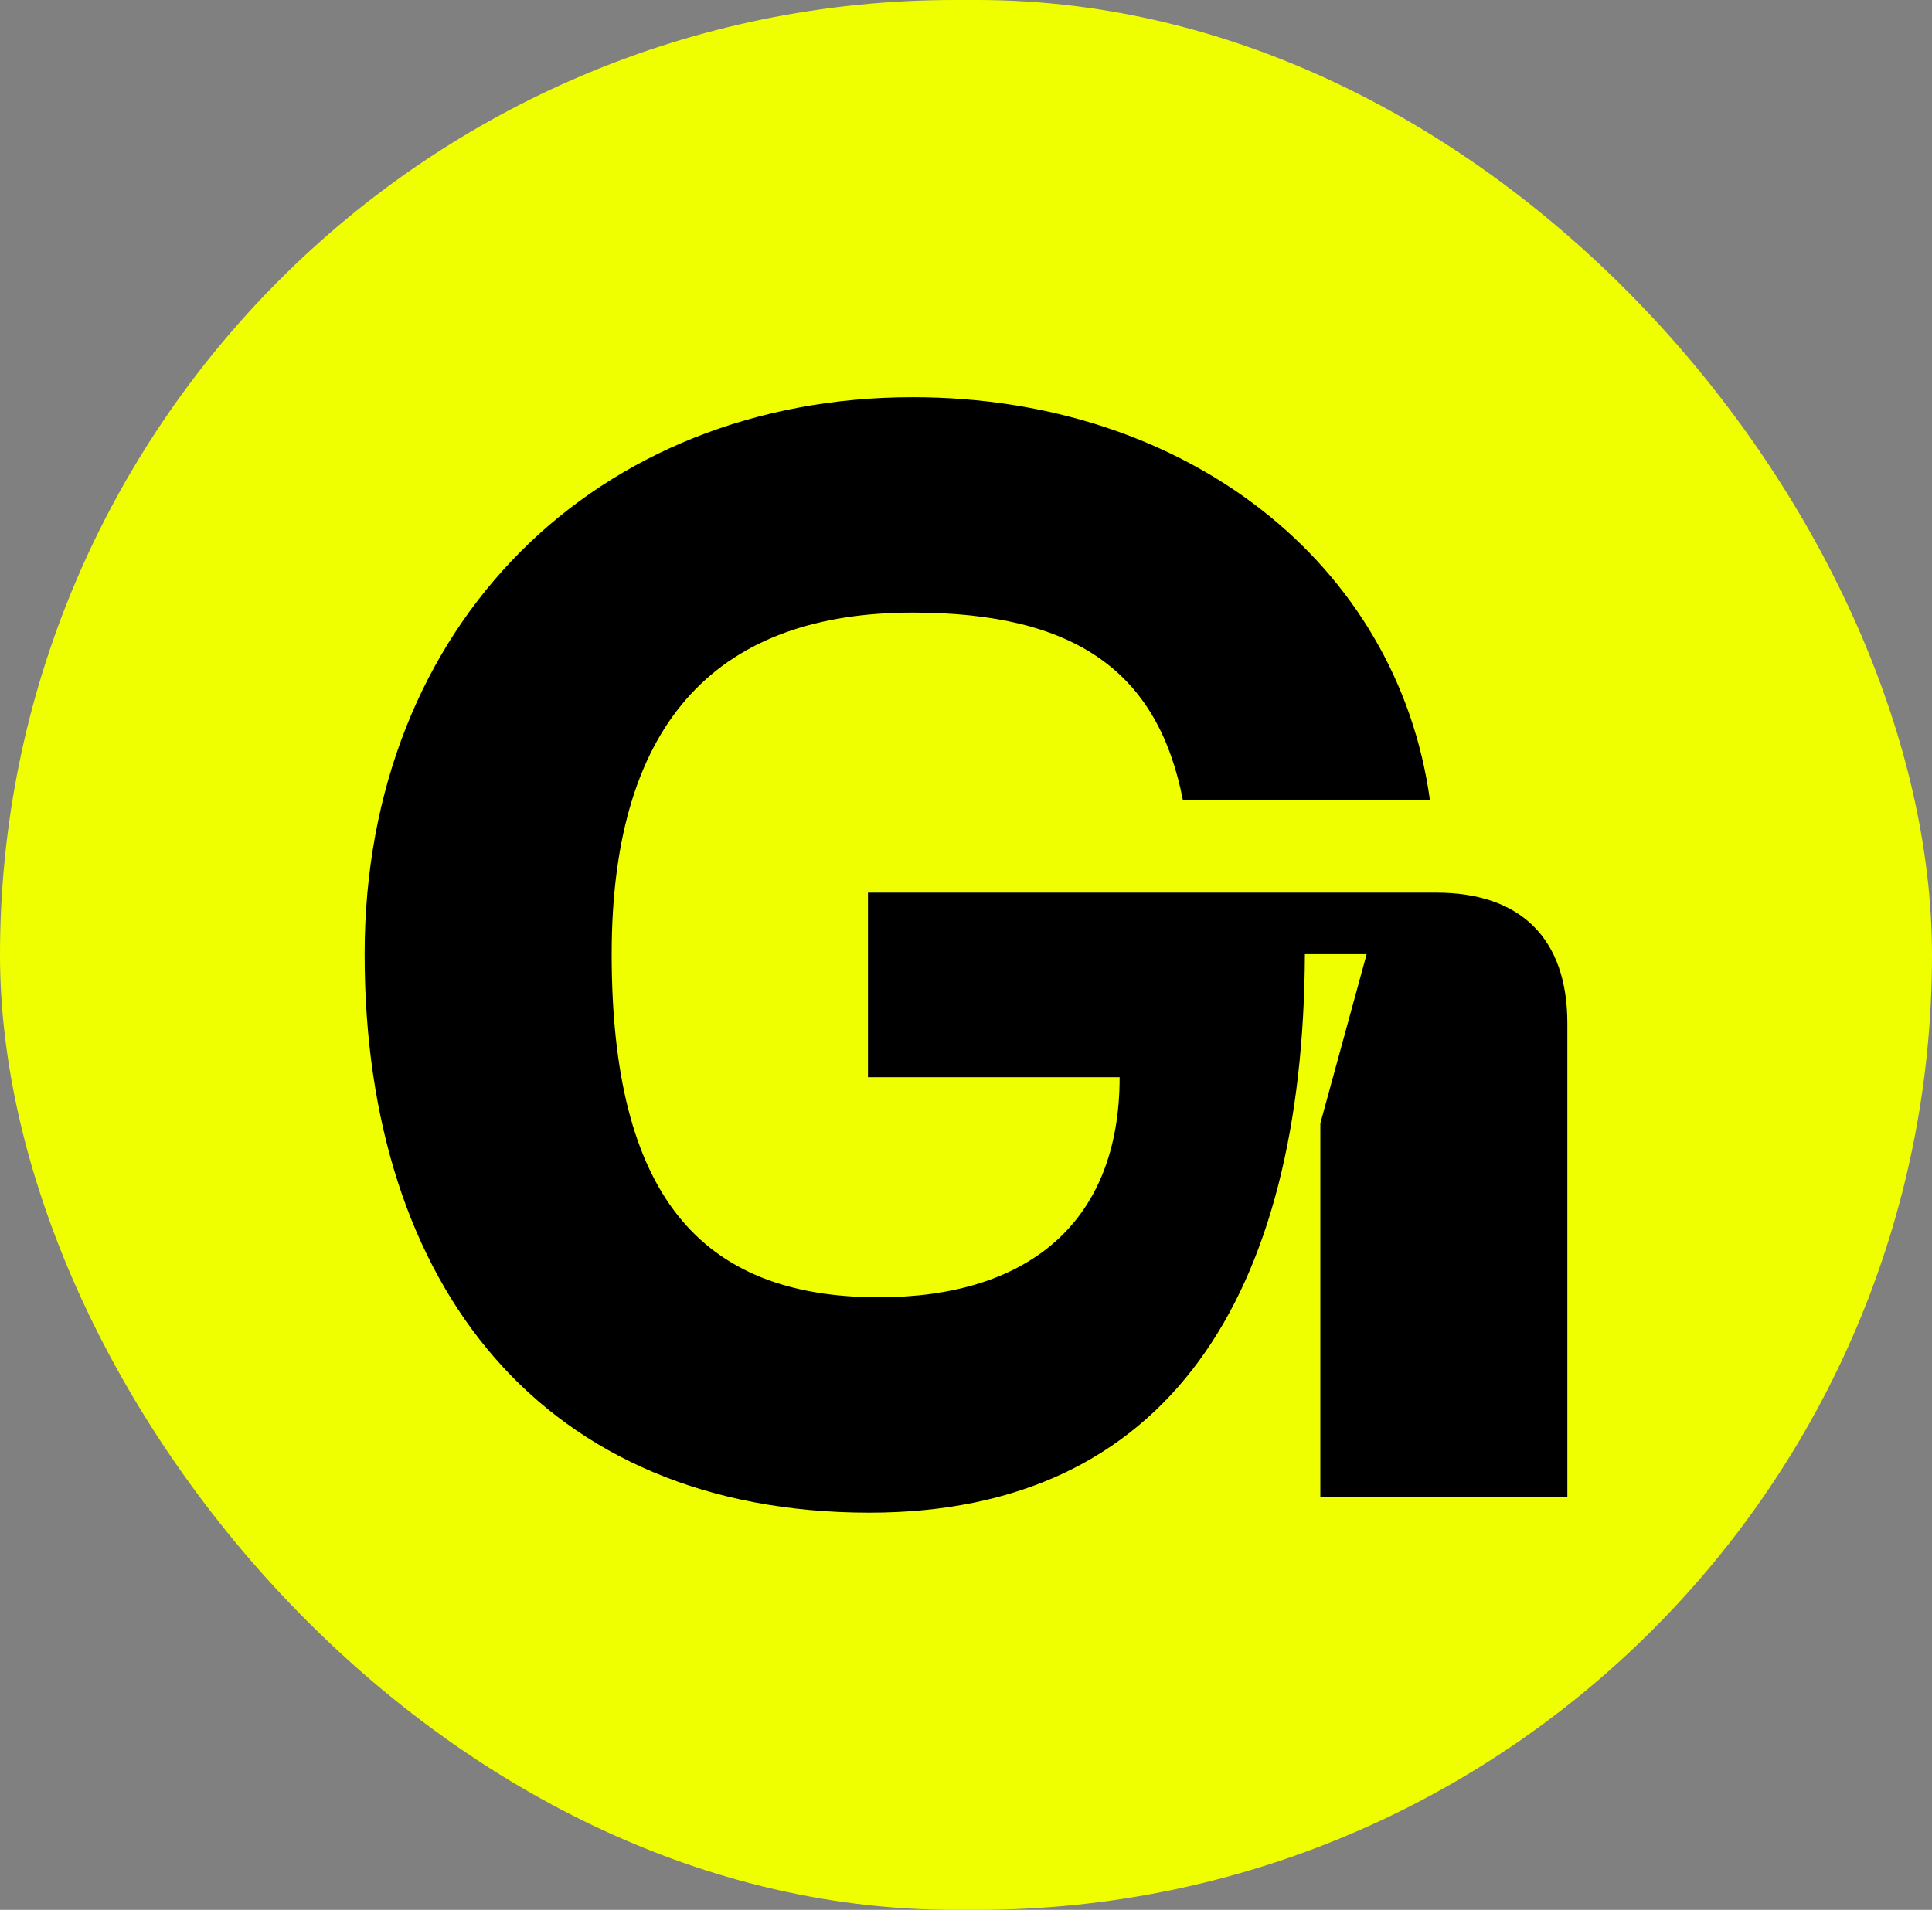
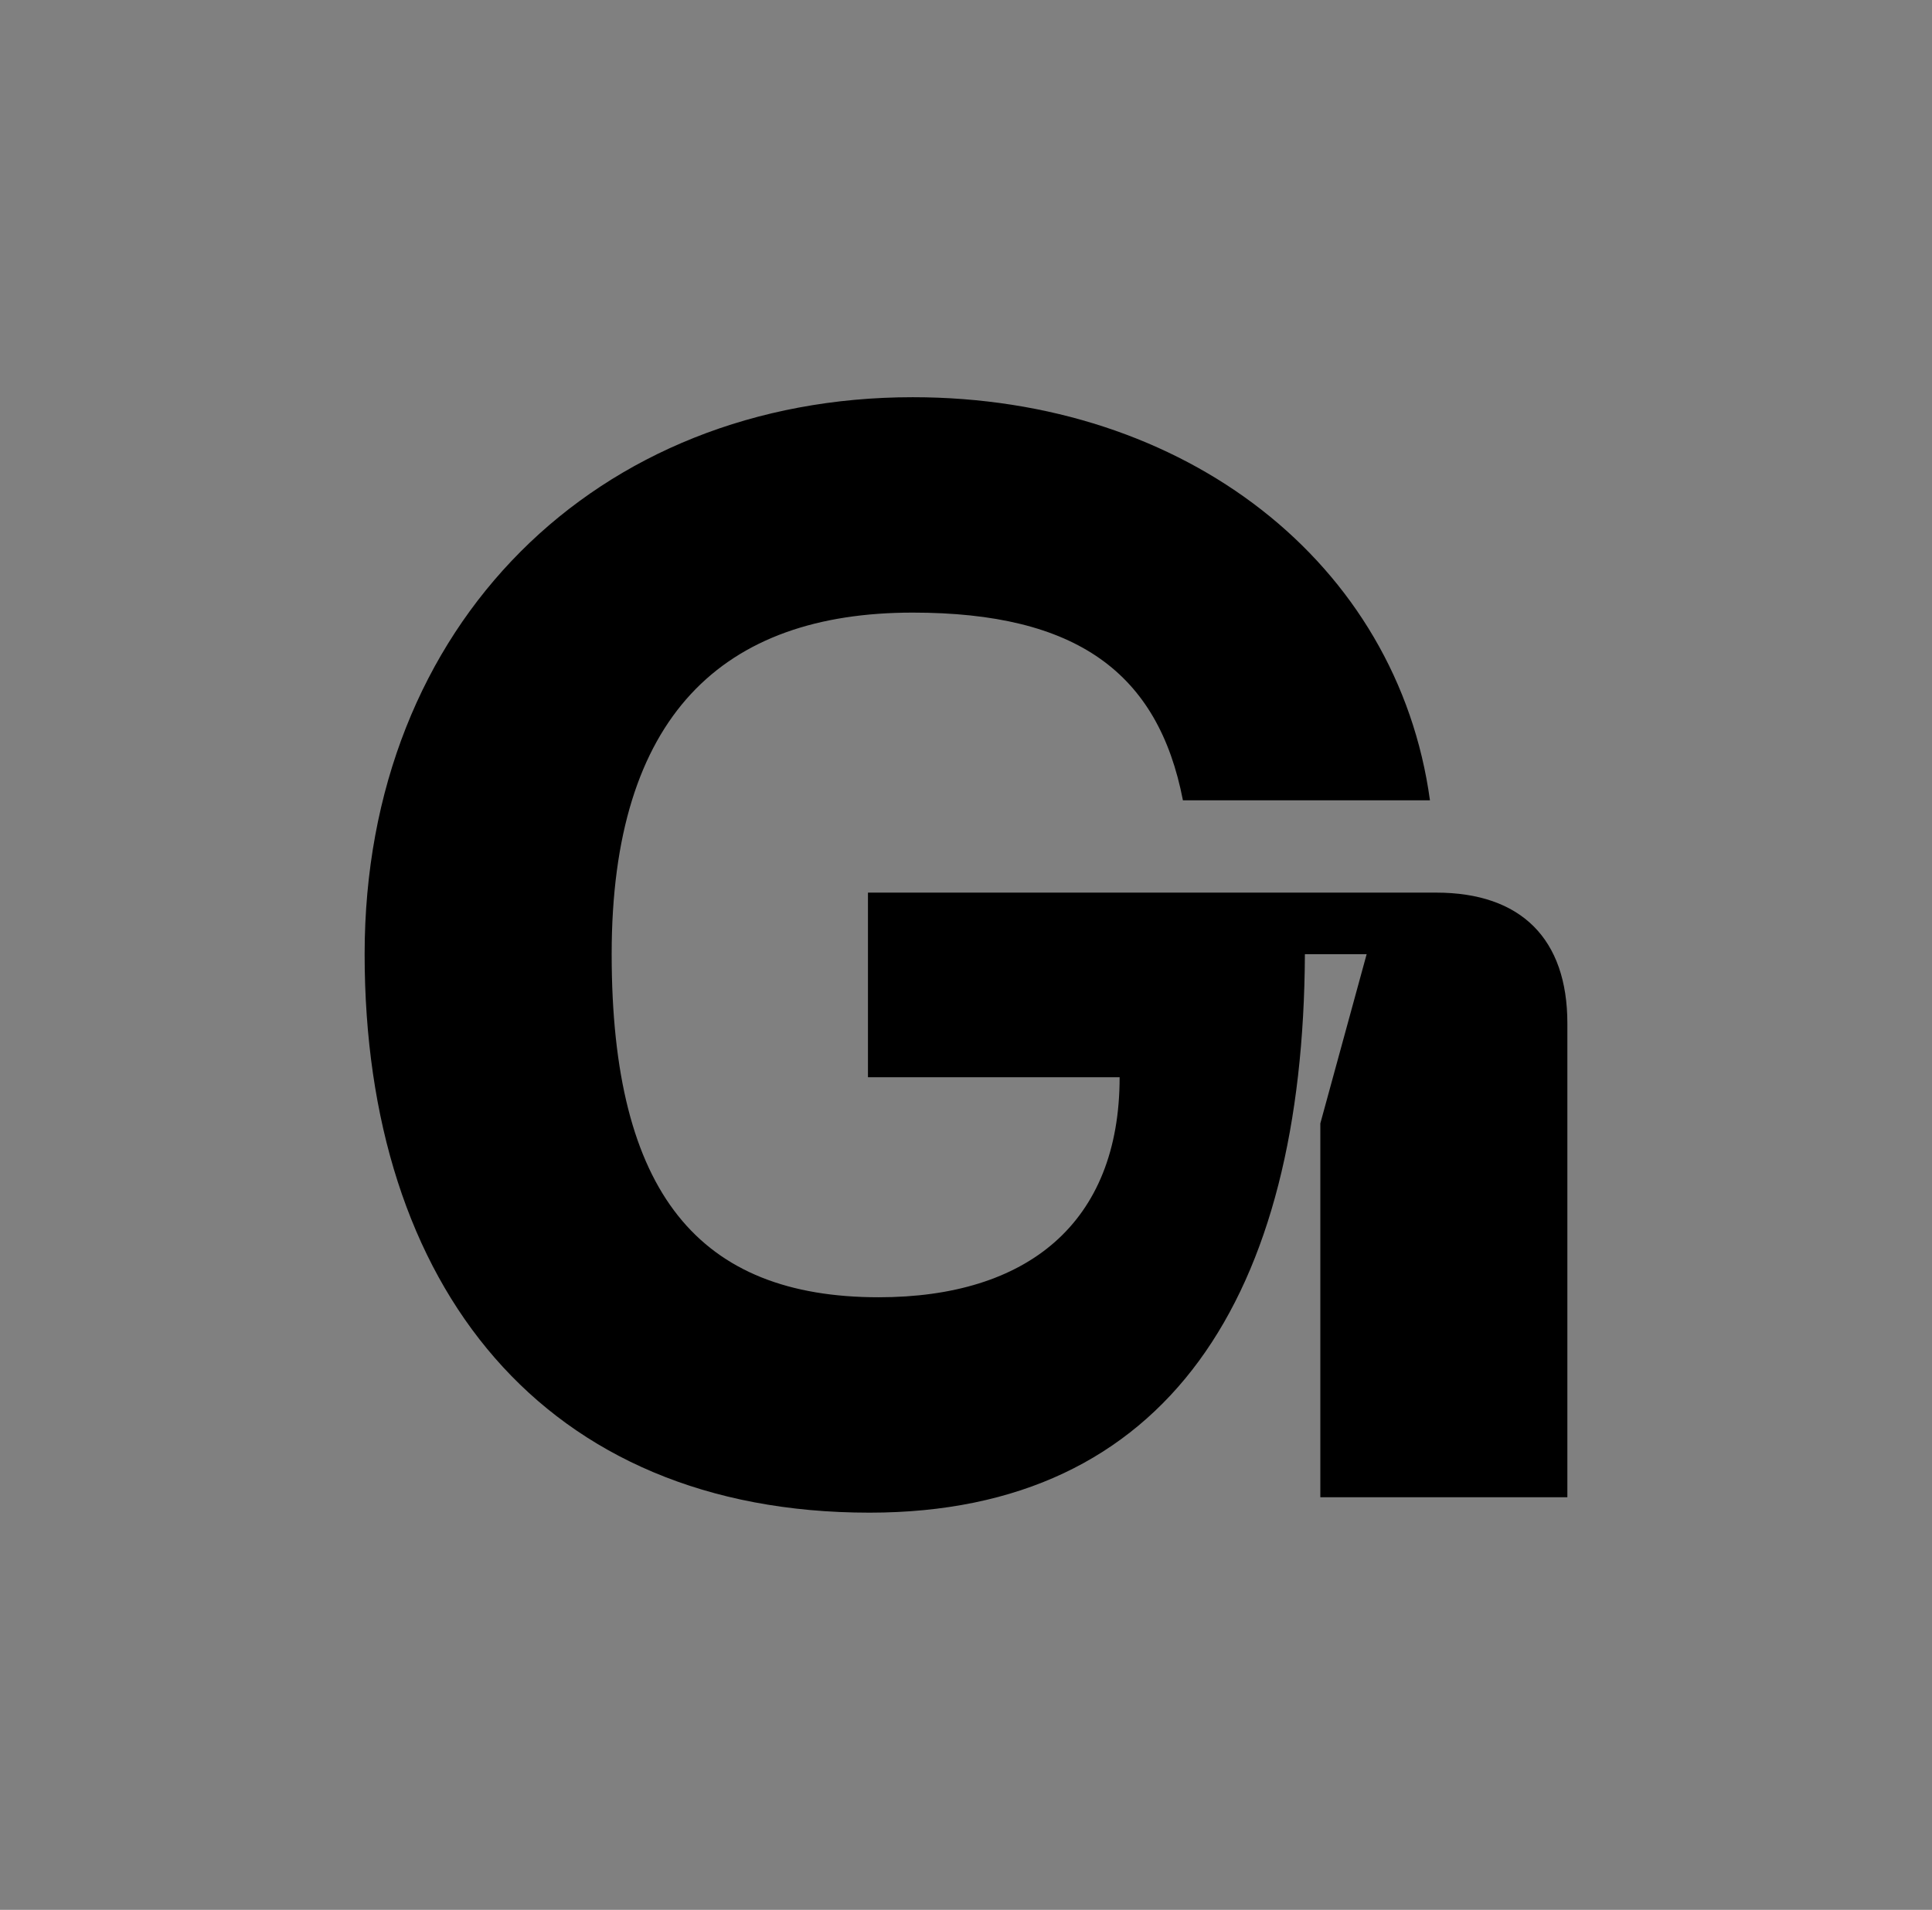
<svg xmlns="http://www.w3.org/2000/svg" width="355" height="351" viewBox="0 0 355 351" fill="none">
  <rect x="0" y="0" width="355" height="351" fill="#808080" stroke="none" />
-   <rect width="355" height="351" rx="175.5" fill="#F0FF00" />
  <path d="M67 175.359C67 236.434 99.909 278 159.769 278C214.806 278 239.488 237.848 239.771 175.359H251.119L242.608 206.462V275.172H288V188.083C288 172.531 279.489 164.048 263.886 164.048H159.485V197.979H205.728C205.728 224.841 188.706 238.414 161.471 238.414C128.562 238.414 112.392 219.469 112.392 175.359C112.392 131.531 132.818 112.586 167.712 112.586C197.784 112.586 212.82 123.614 217.359 147.083H262.751C256.793 103.538 217.927 73 167.712 73C109.838 73 67 114.566 67 175.359Z" fill="black" />
</svg>